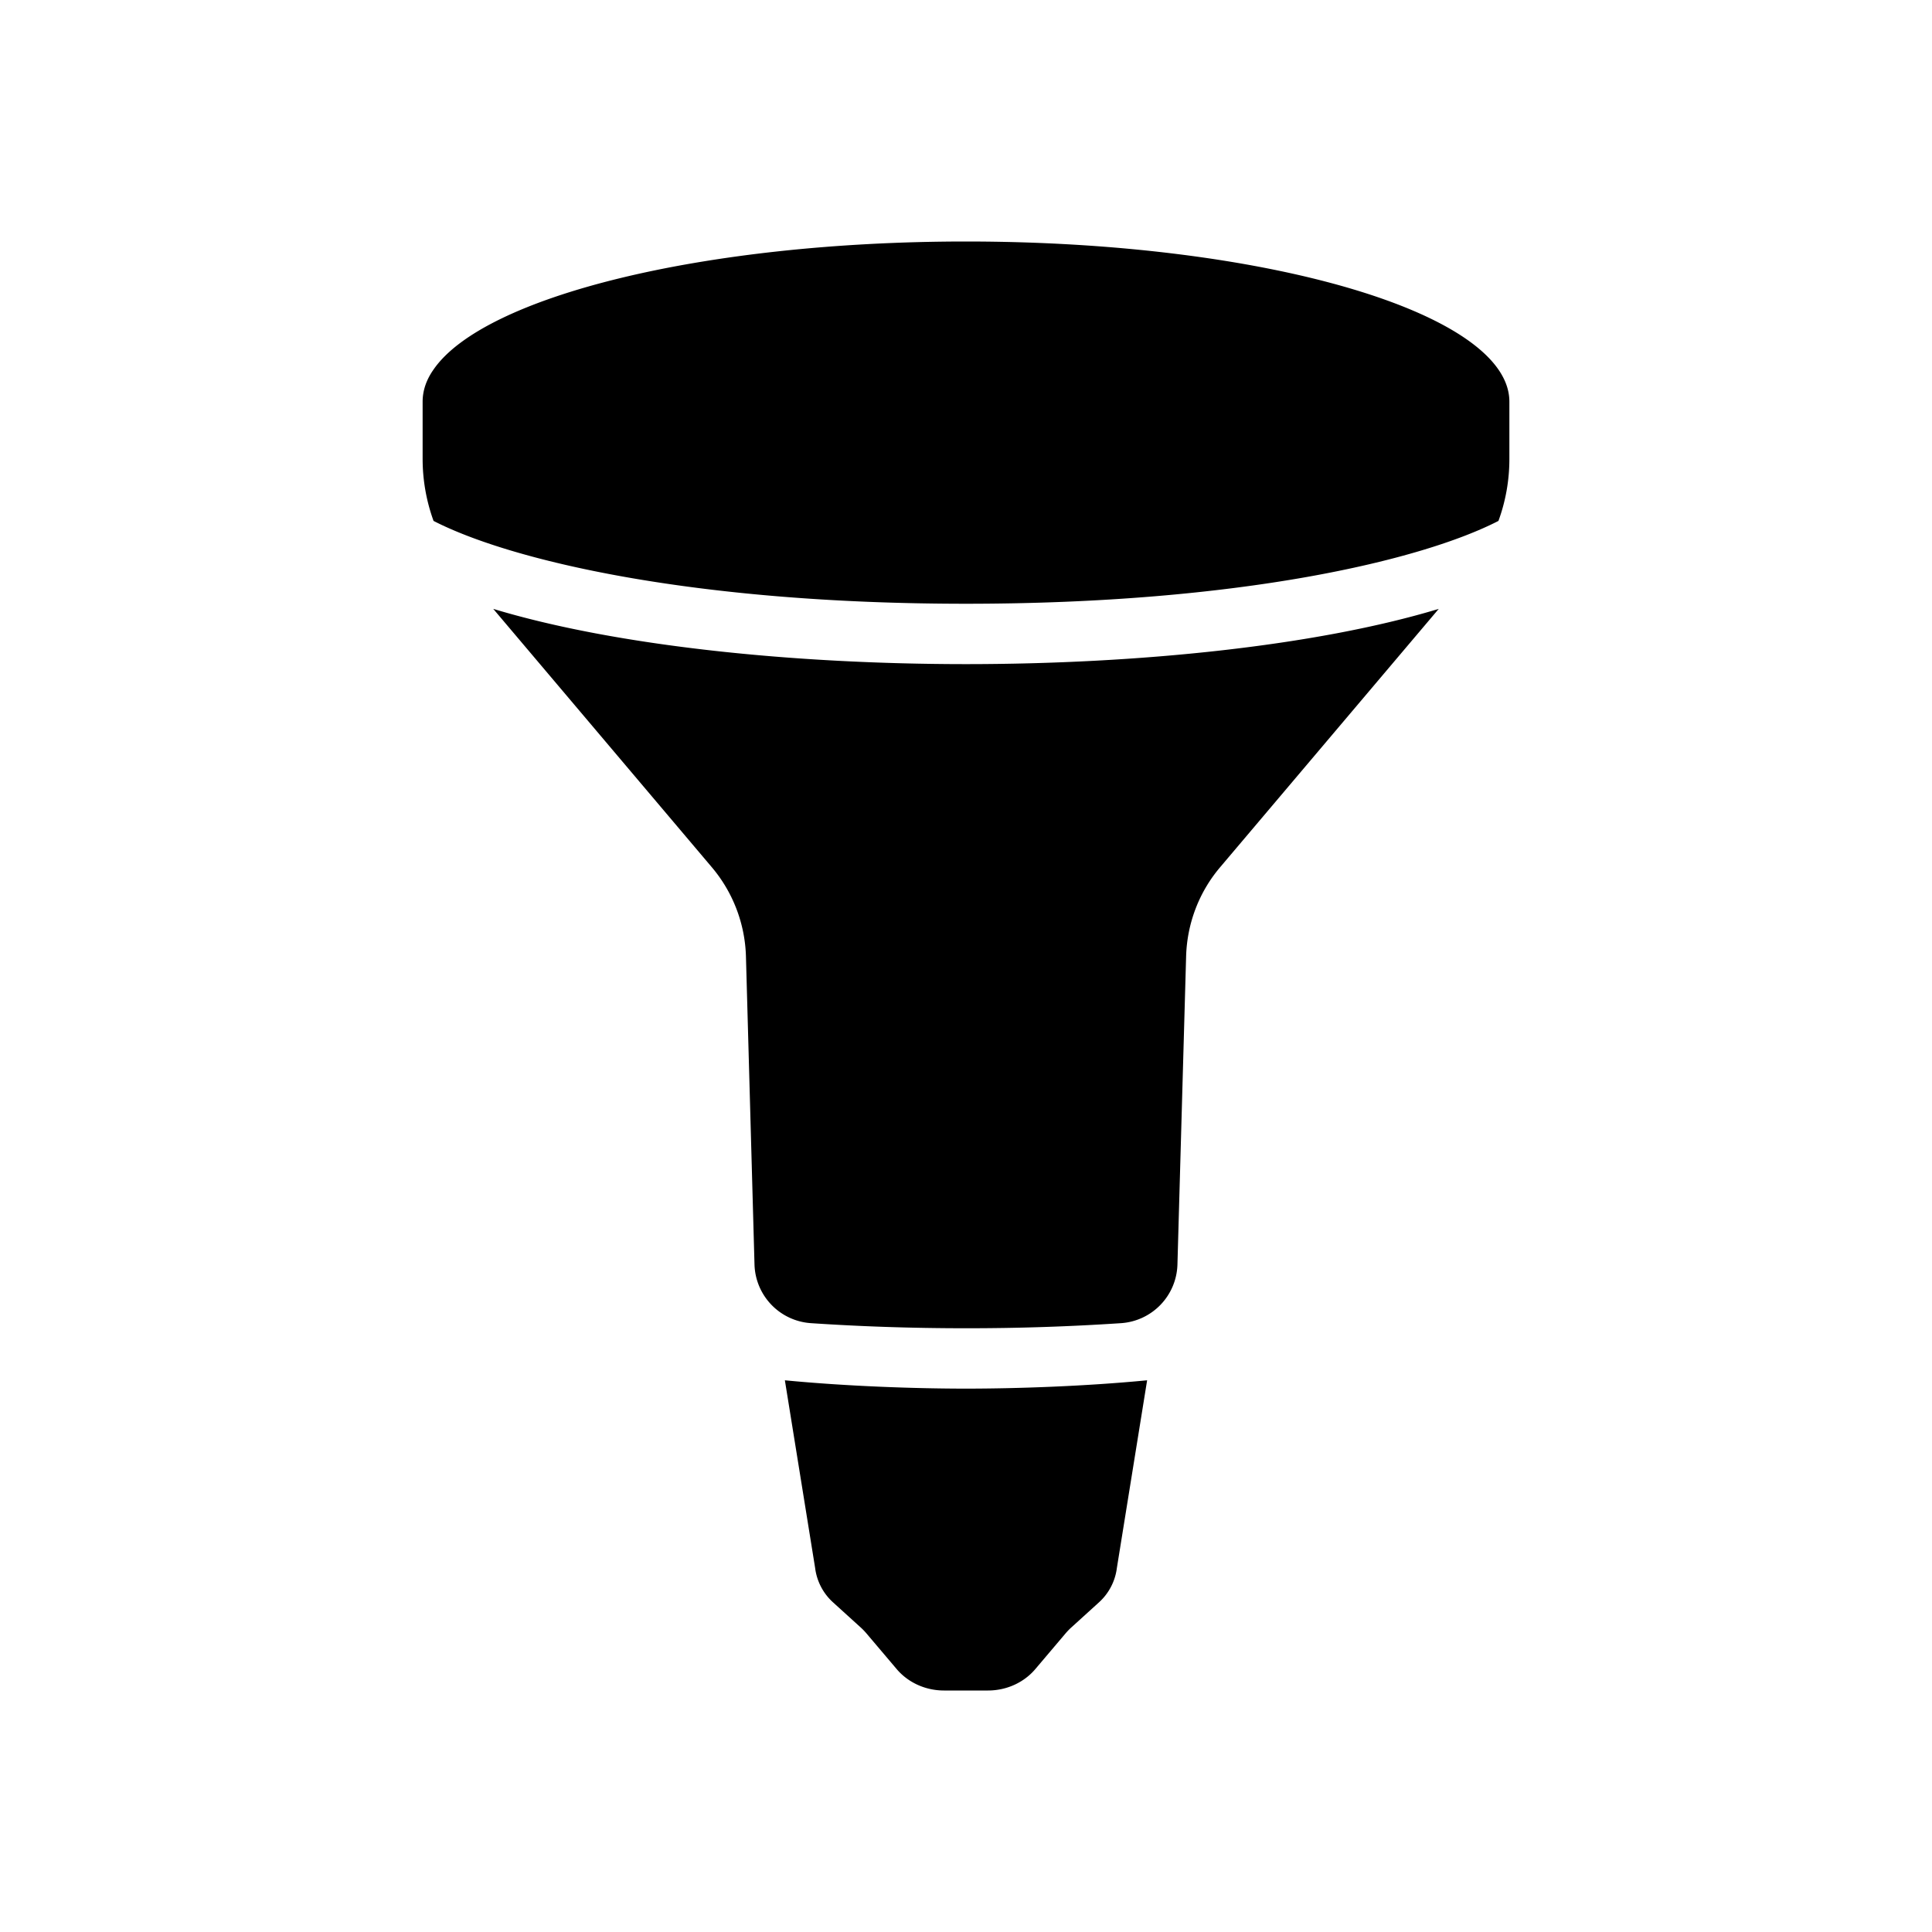
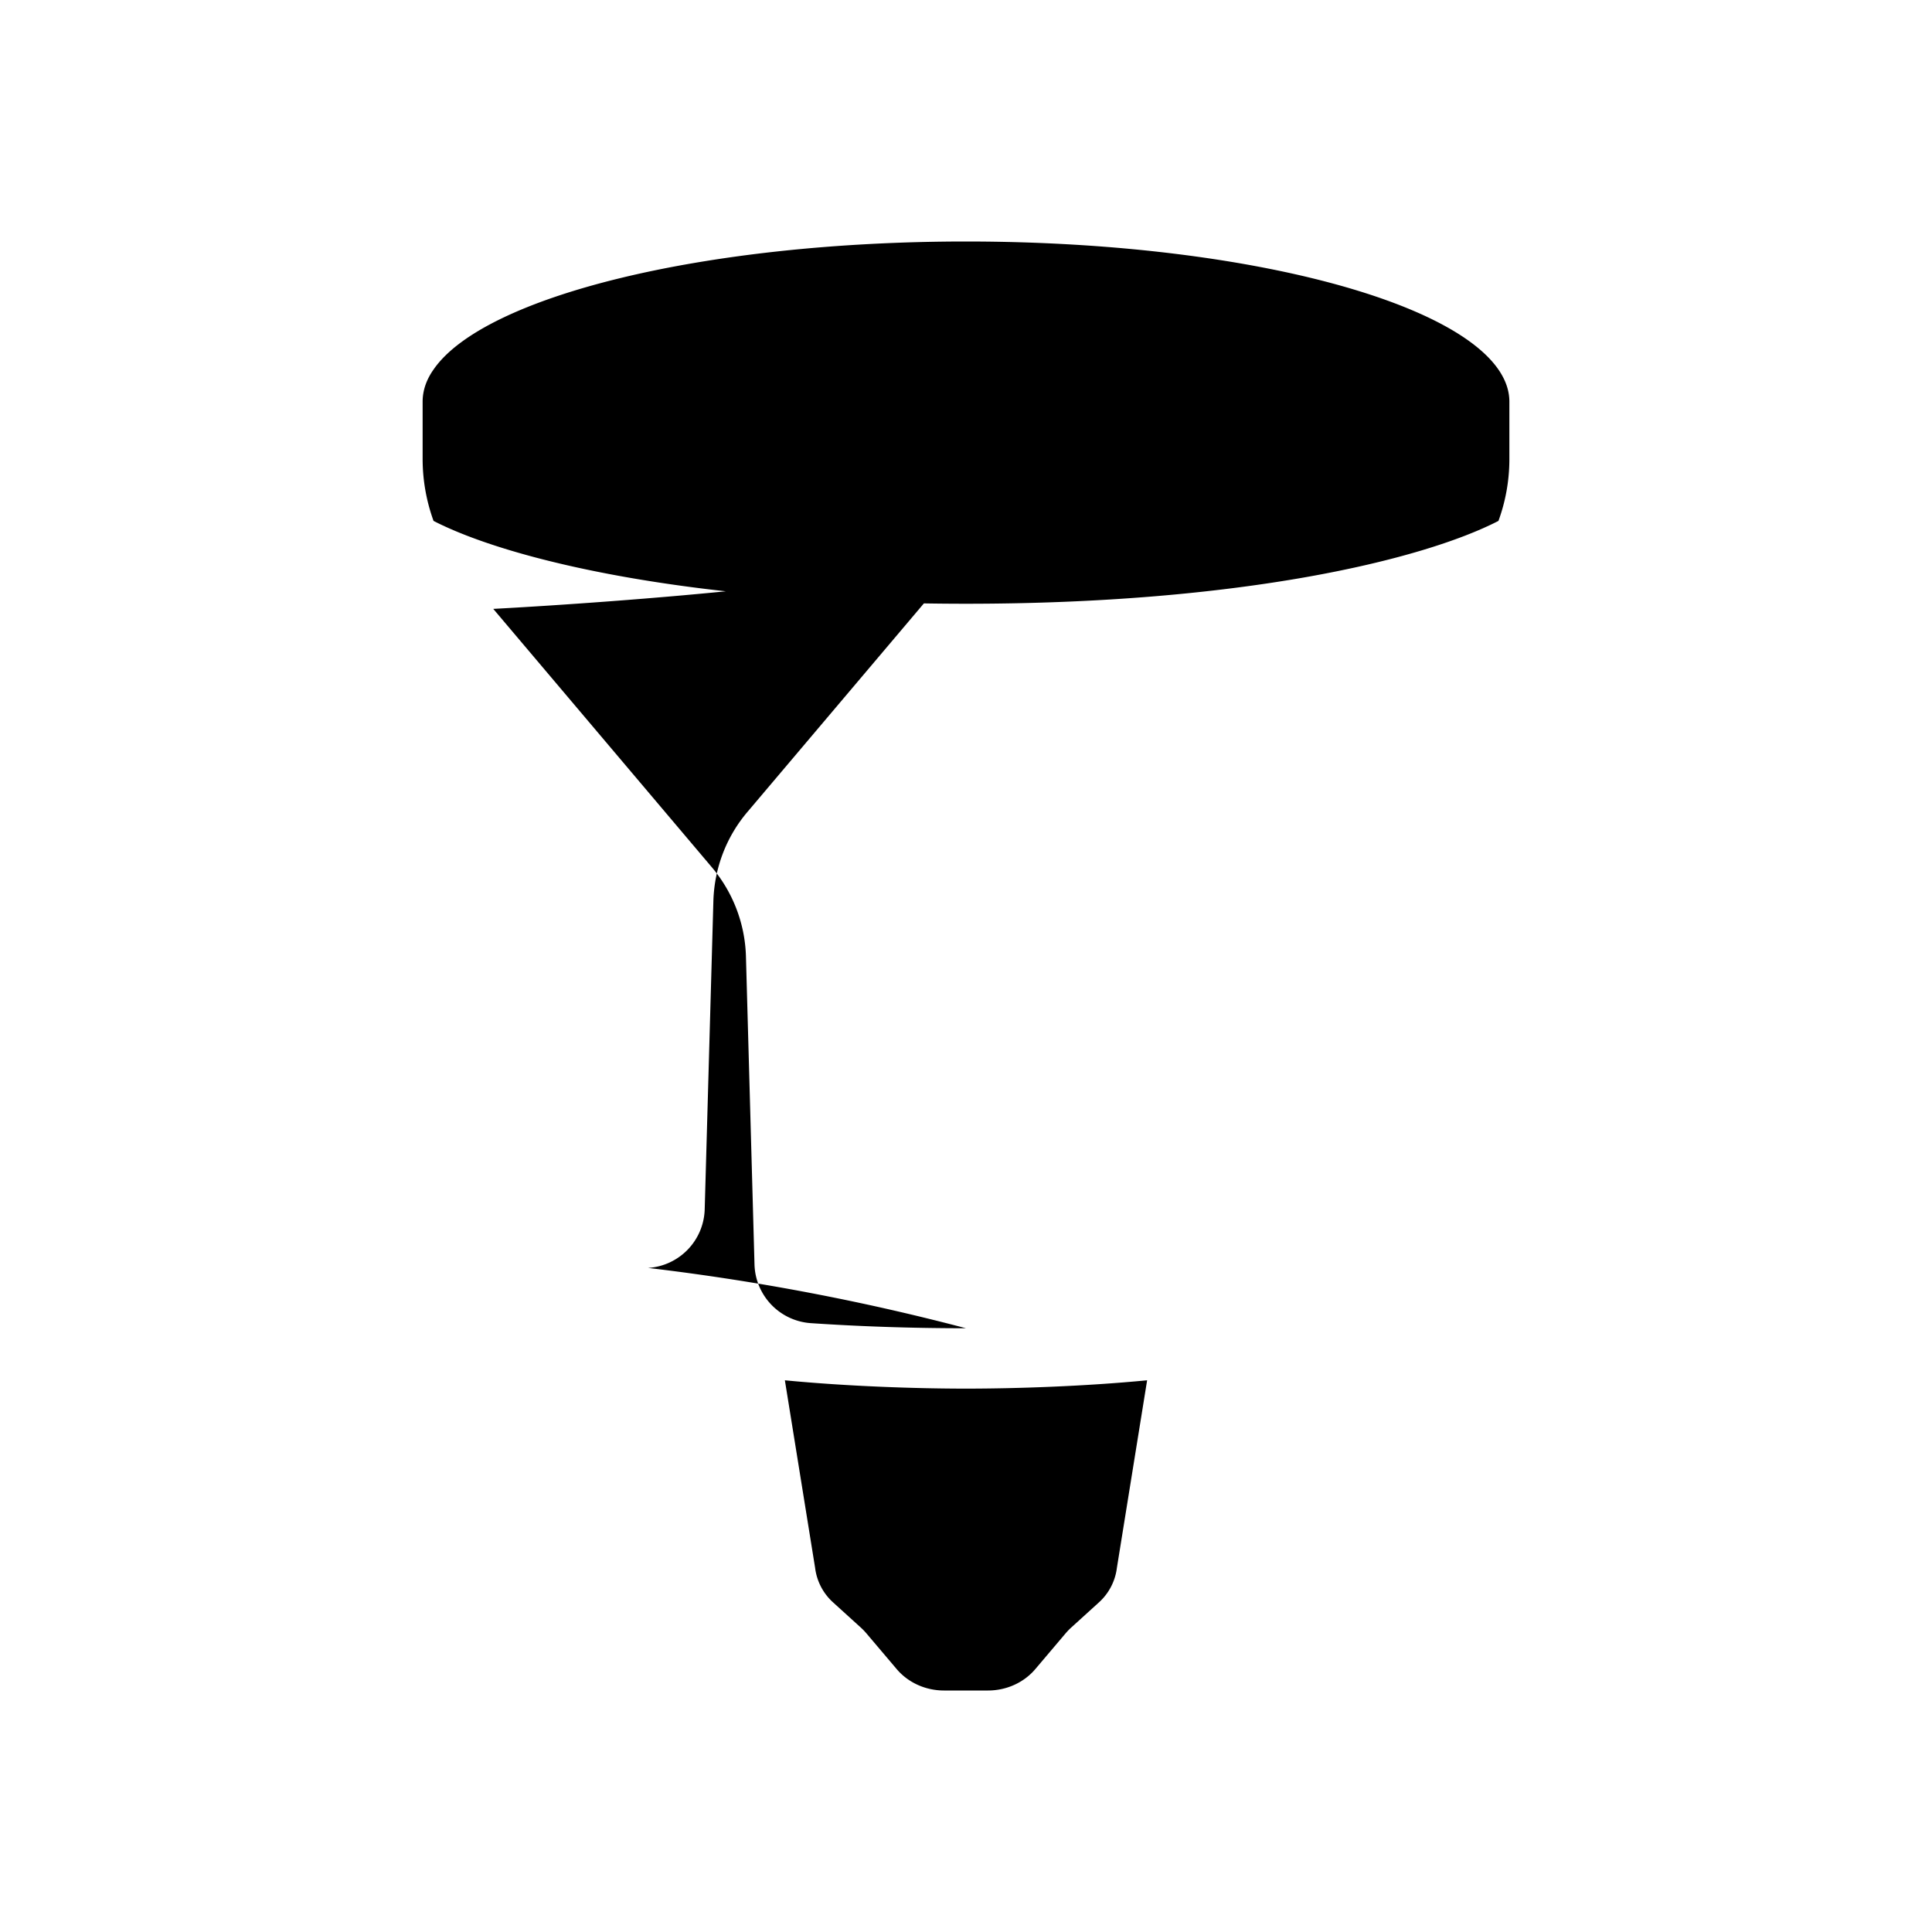
<svg xmlns="http://www.w3.org/2000/svg" width="800" height="800" viewBox="0 0 32 32">
-   <path fill="currentColor" d="M8.17 10.085c2.05.62 5 .915 7.83.915s5.78-.295 7.83-.915l-3.62 4.278c-.35.412-.547.93-.564 1.47l-.144 5.115a1.002 1.002 0 0 1-.938.968A38.29 38.29 0 0 1 16 22c-.92 0-1.773-.031-2.563-.084a1.002 1.002 0 0 1-.94-.968l-.142-5.114a2.394 2.394 0 0 0-.566-1.471zM25 6.653v.951c0 .352-.062.698-.181 1.024C23.554 9.278 20.542 10 16 10c-4.542 0-7.554-.722-8.819-1.372A3.013 3.013 0 0 1 7 7.604v-.951c0-.181.06-.361.18-.531C8.01 4.912 11.65 4 16 4c4.97 0 9 1.188 9 2.653M13 22.862c1.041.101 2.187.138 3 .138c.813 0 1.959-.037 3-.138l-.501 3.108a.923.923 0 0 1-.3.573l-.467.424c-.031.029-.06.06-.087.092l-.494.583c-.19.226-.479.358-.786.358h-.73c-.307 0-.596-.132-.786-.358l-.494-.583a1.077 1.077 0 0 0-.087-.092l-.467-.424a.923.923 0 0 1-.3-.573z" />
+   <path fill="currentColor" d="M8.17 10.085s5.78-.295 7.83-.915l-3.62 4.278c-.35.412-.547.93-.564 1.47l-.144 5.115a1.002 1.002 0 0 1-.938.968A38.29 38.29 0 0 1 16 22c-.92 0-1.773-.031-2.563-.084a1.002 1.002 0 0 1-.94-.968l-.142-5.114a2.394 2.394 0 0 0-.566-1.471zM25 6.653v.951c0 .352-.062.698-.181 1.024C23.554 9.278 20.542 10 16 10c-4.542 0-7.554-.722-8.819-1.372A3.013 3.013 0 0 1 7 7.604v-.951c0-.181.06-.361.18-.531C8.01 4.912 11.65 4 16 4c4.97 0 9 1.188 9 2.653M13 22.862c1.041.101 2.187.138 3 .138c.813 0 1.959-.037 3-.138l-.501 3.108a.923.923 0 0 1-.3.573l-.467.424c-.031.029-.06.06-.087.092l-.494.583c-.19.226-.479.358-.786.358h-.73c-.307 0-.596-.132-.786-.358l-.494-.583a1.077 1.077 0 0 0-.087-.092l-.467-.424a.923.923 0 0 1-.3-.573z" />
</svg>